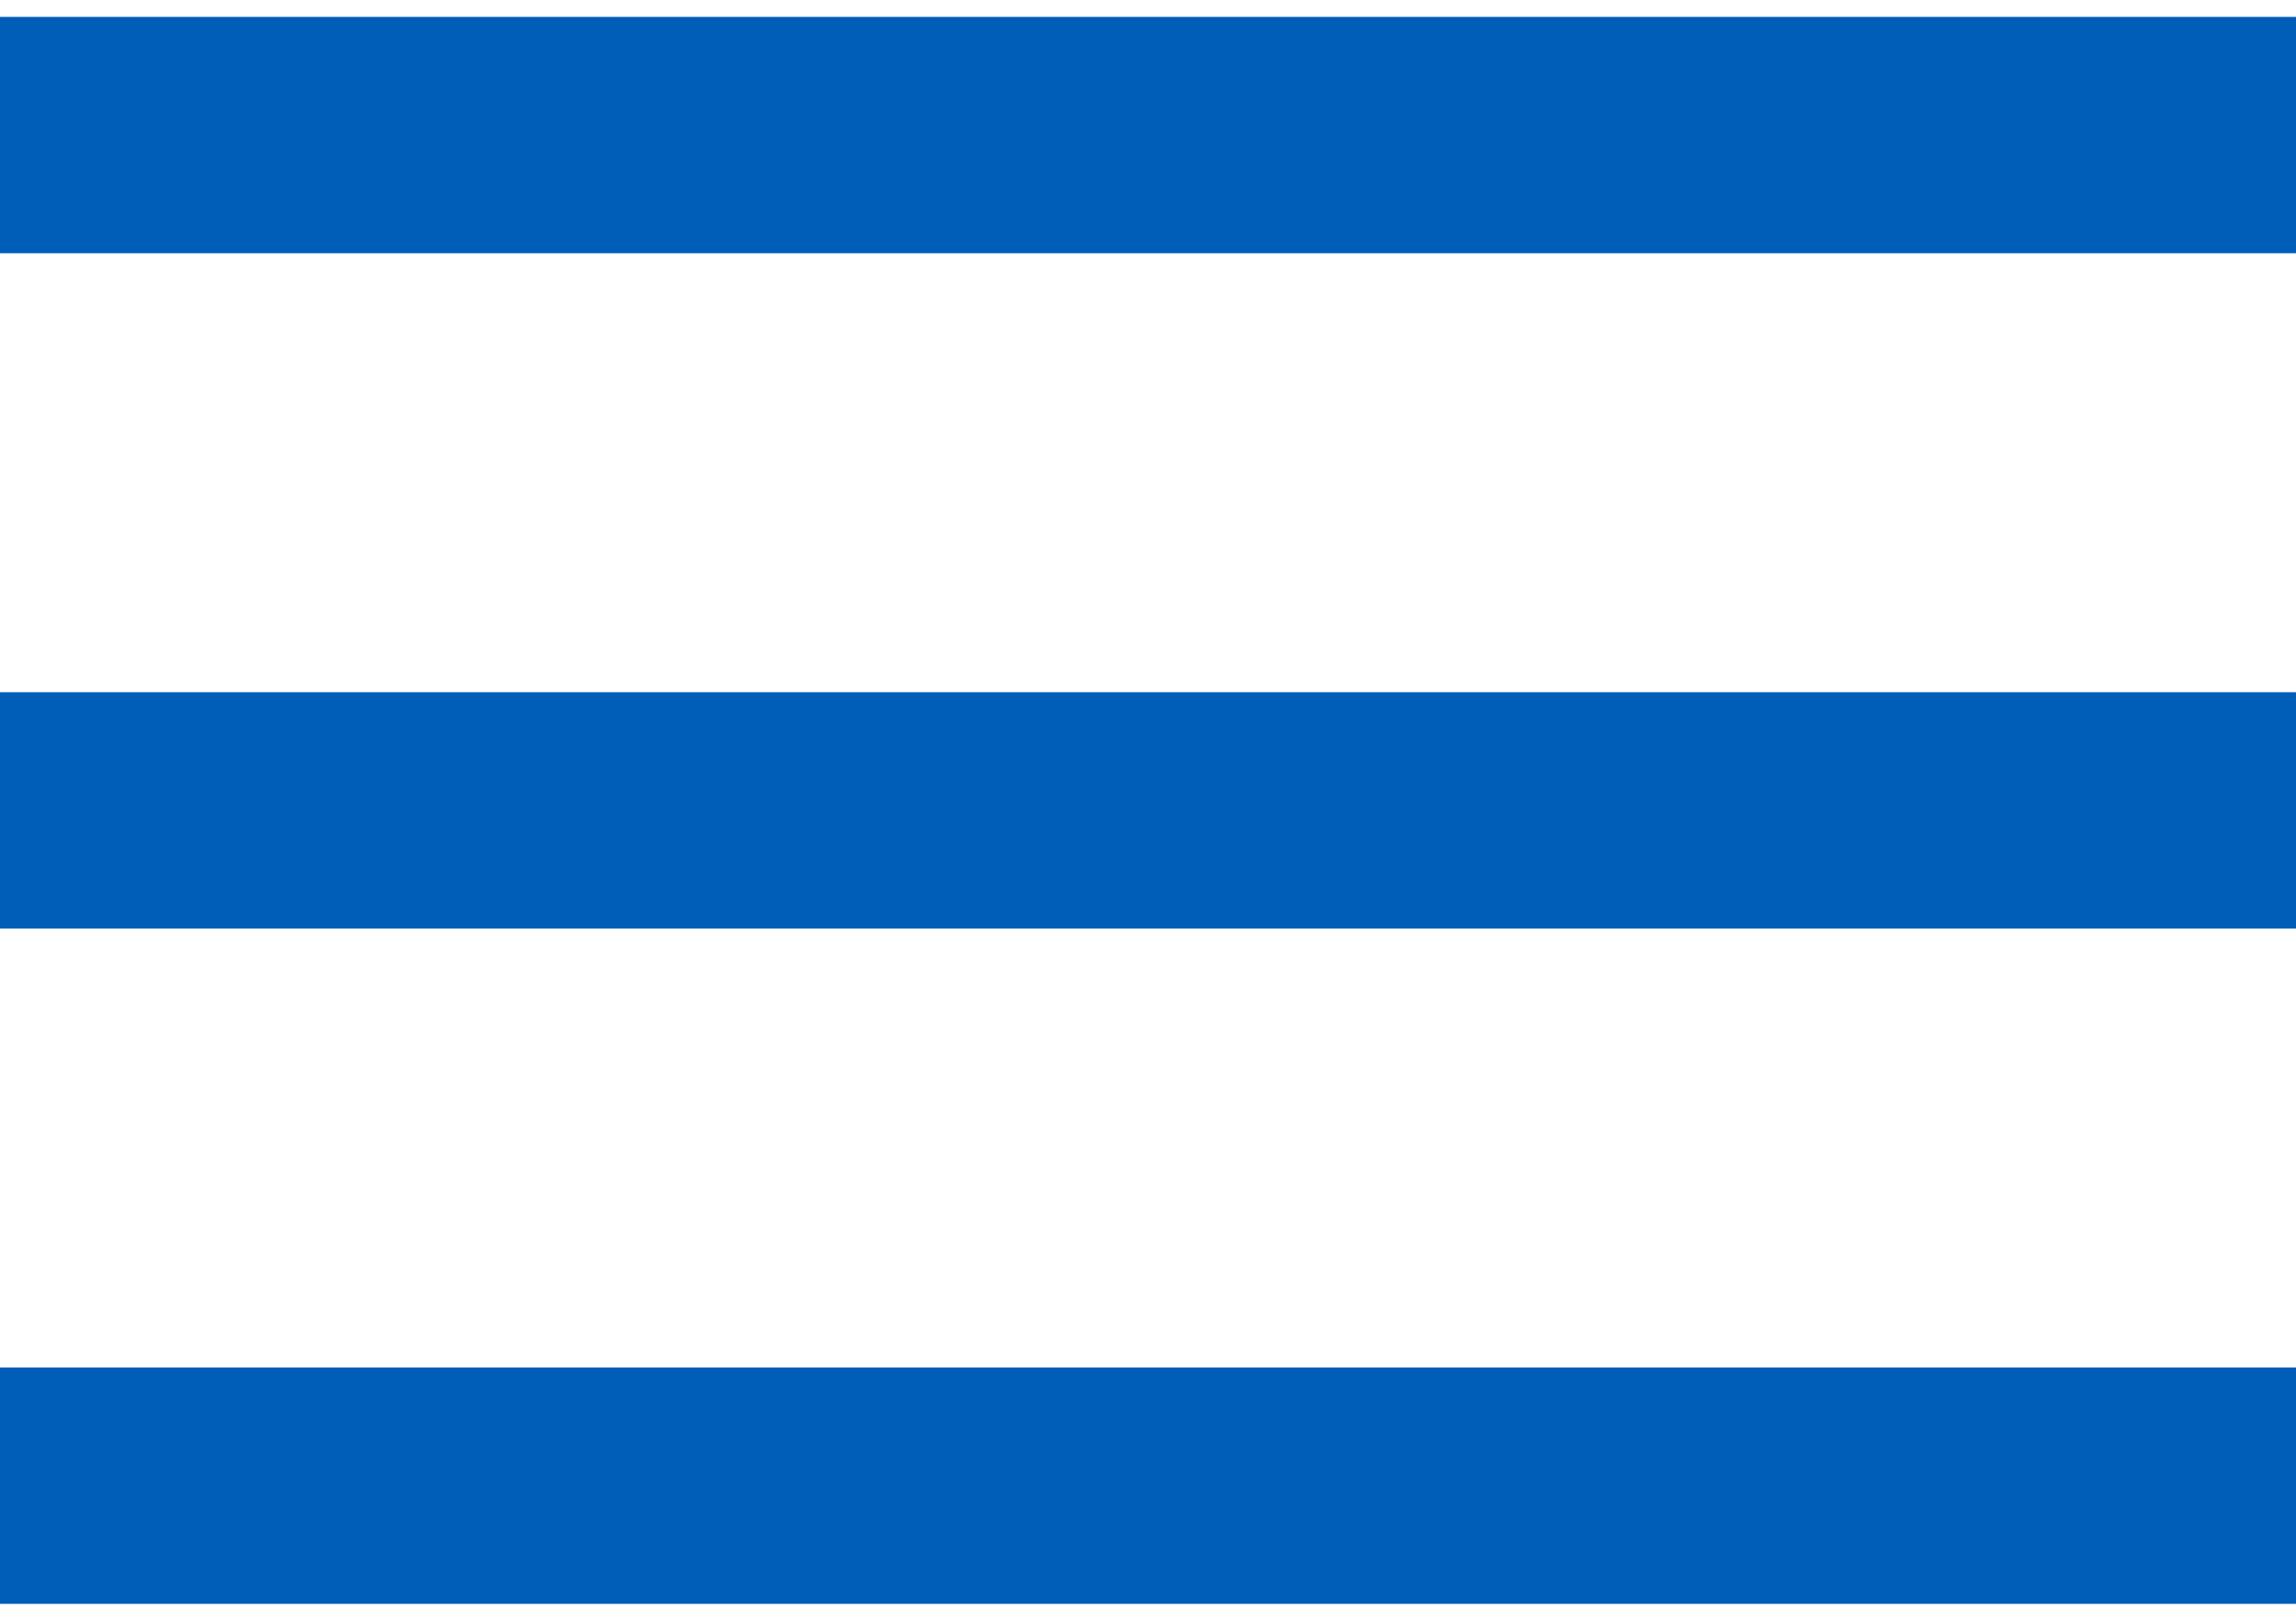
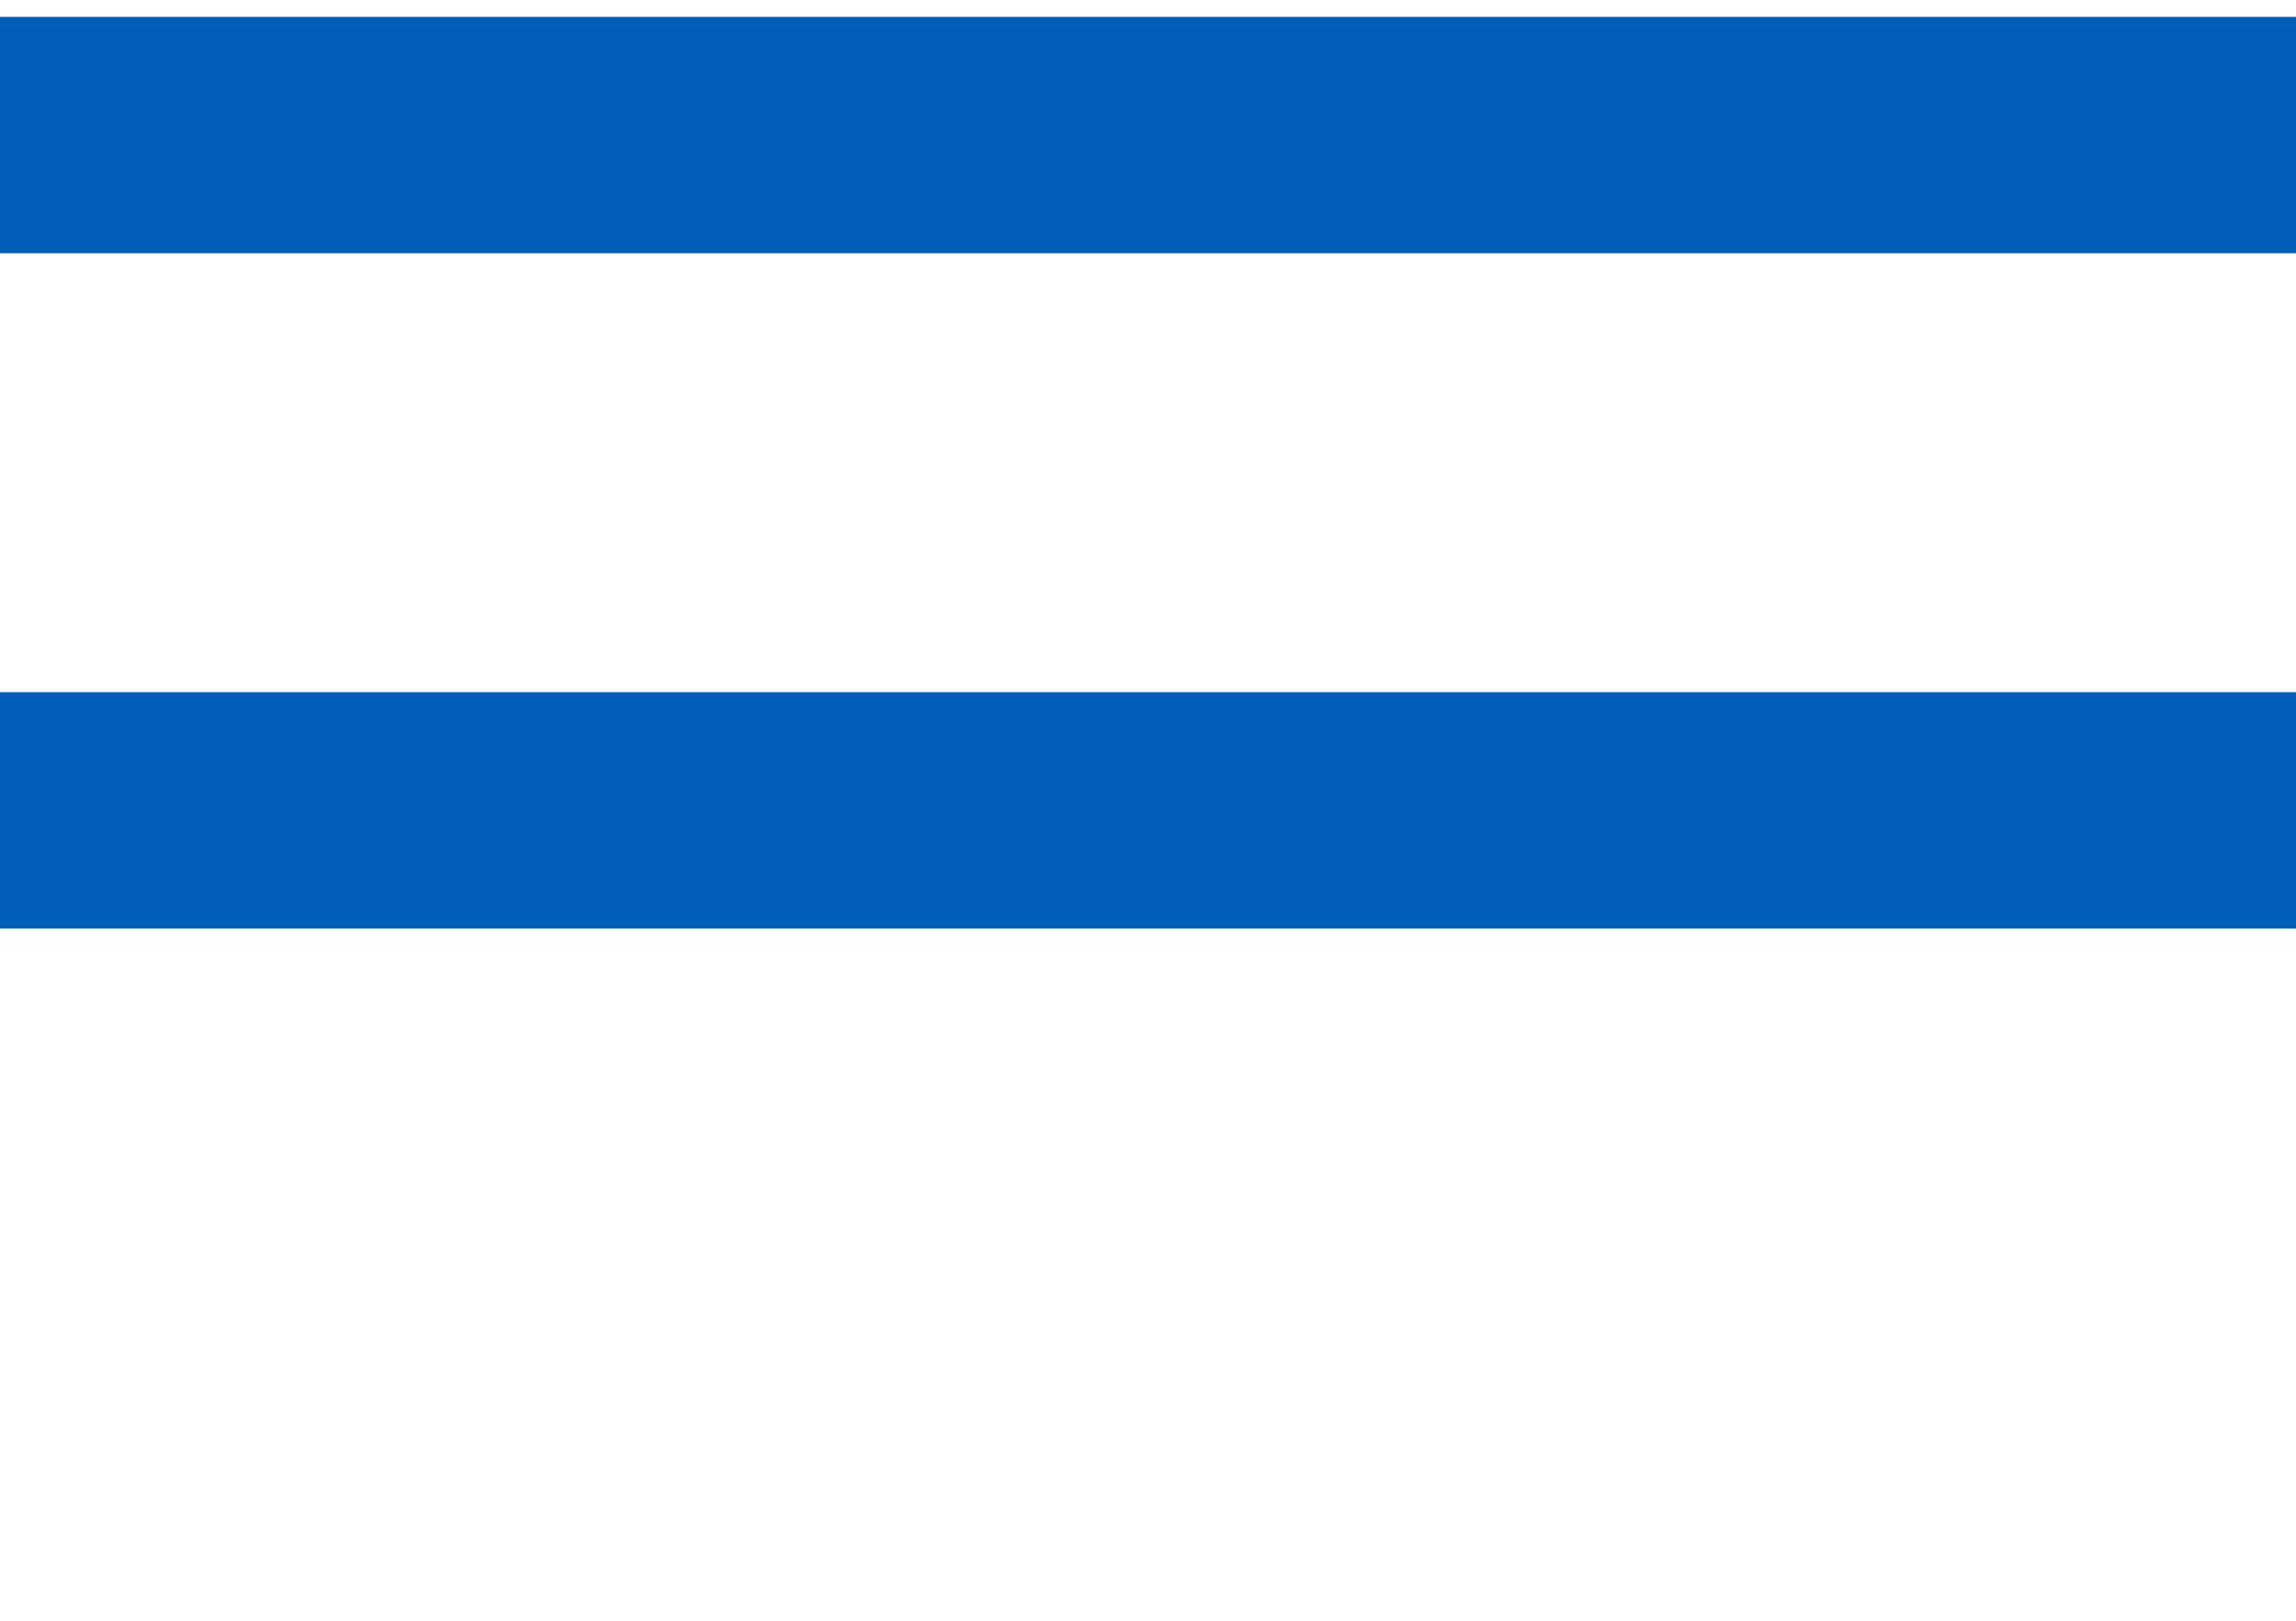
<svg xmlns="http://www.w3.org/2000/svg" width="34" height="24" viewBox="0 0 34 24" fill="none">
  <path d="M0 2H34" stroke="#005EB8" stroke-width="3.5" />
  <path d="M0 12H34" stroke="#005EB8" stroke-width="3.5" />
-   <path d="M0 22H34" stroke="#005EB8" stroke-width="3.5" />
</svg>